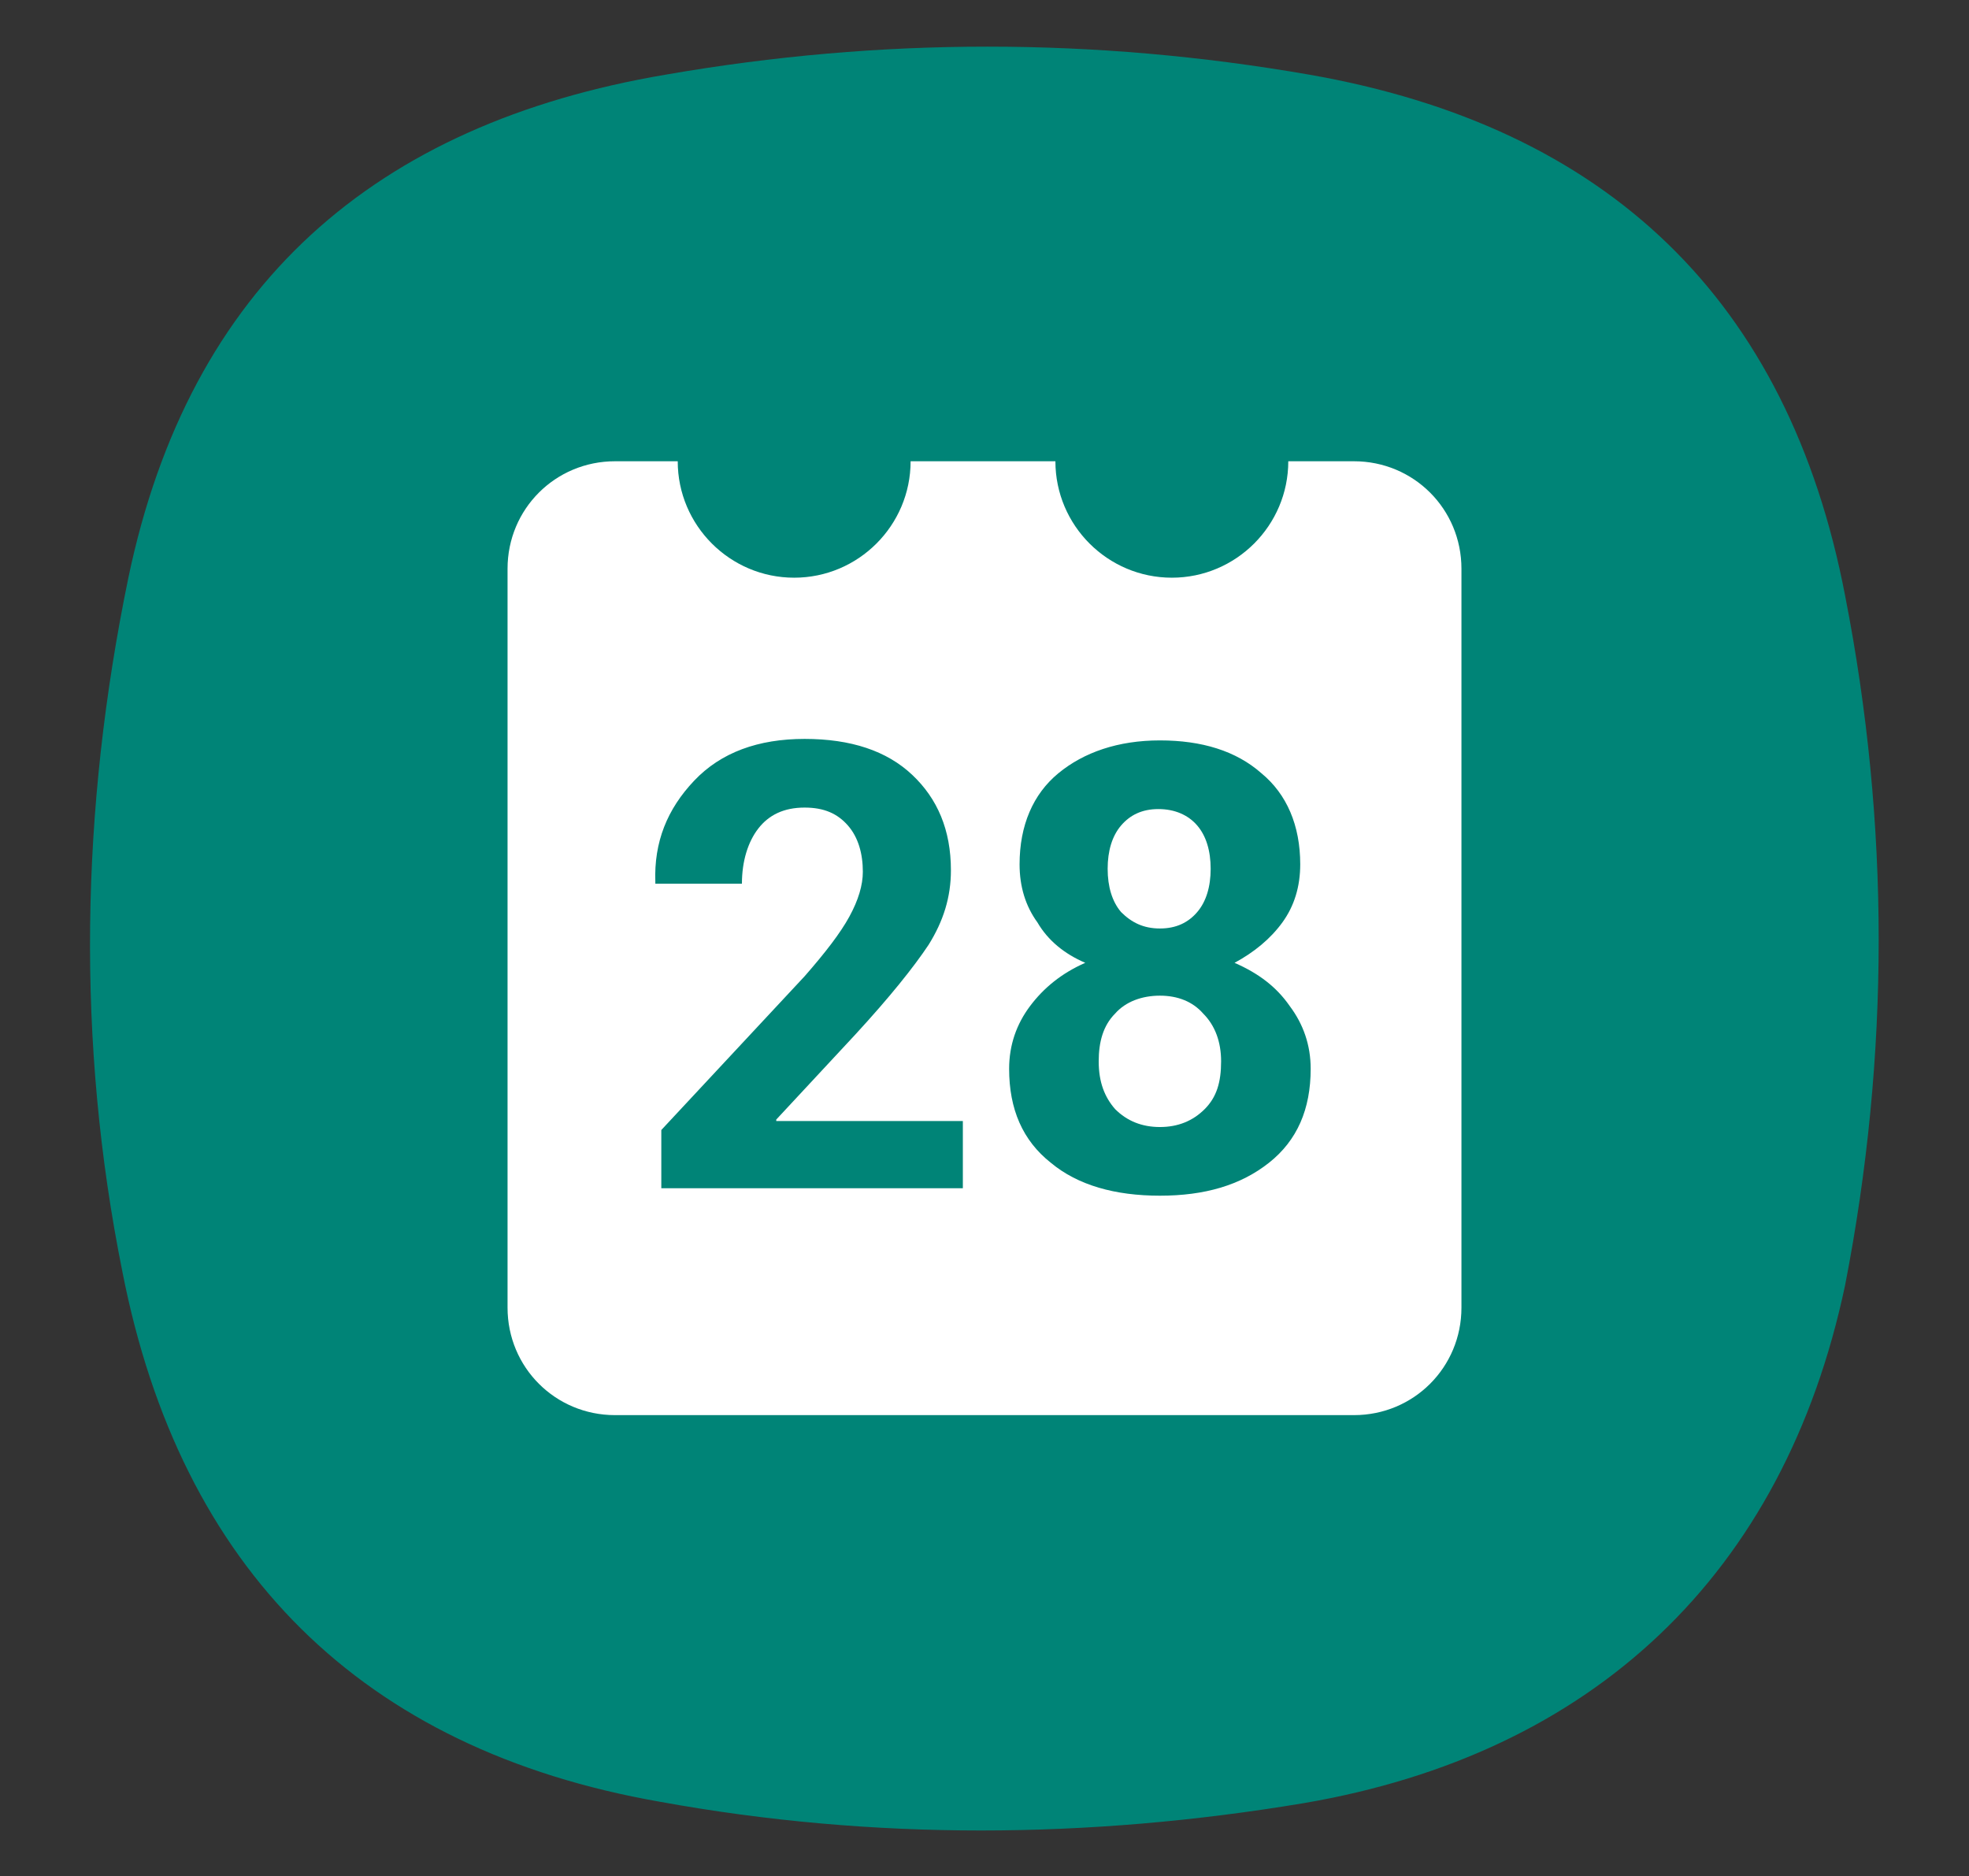
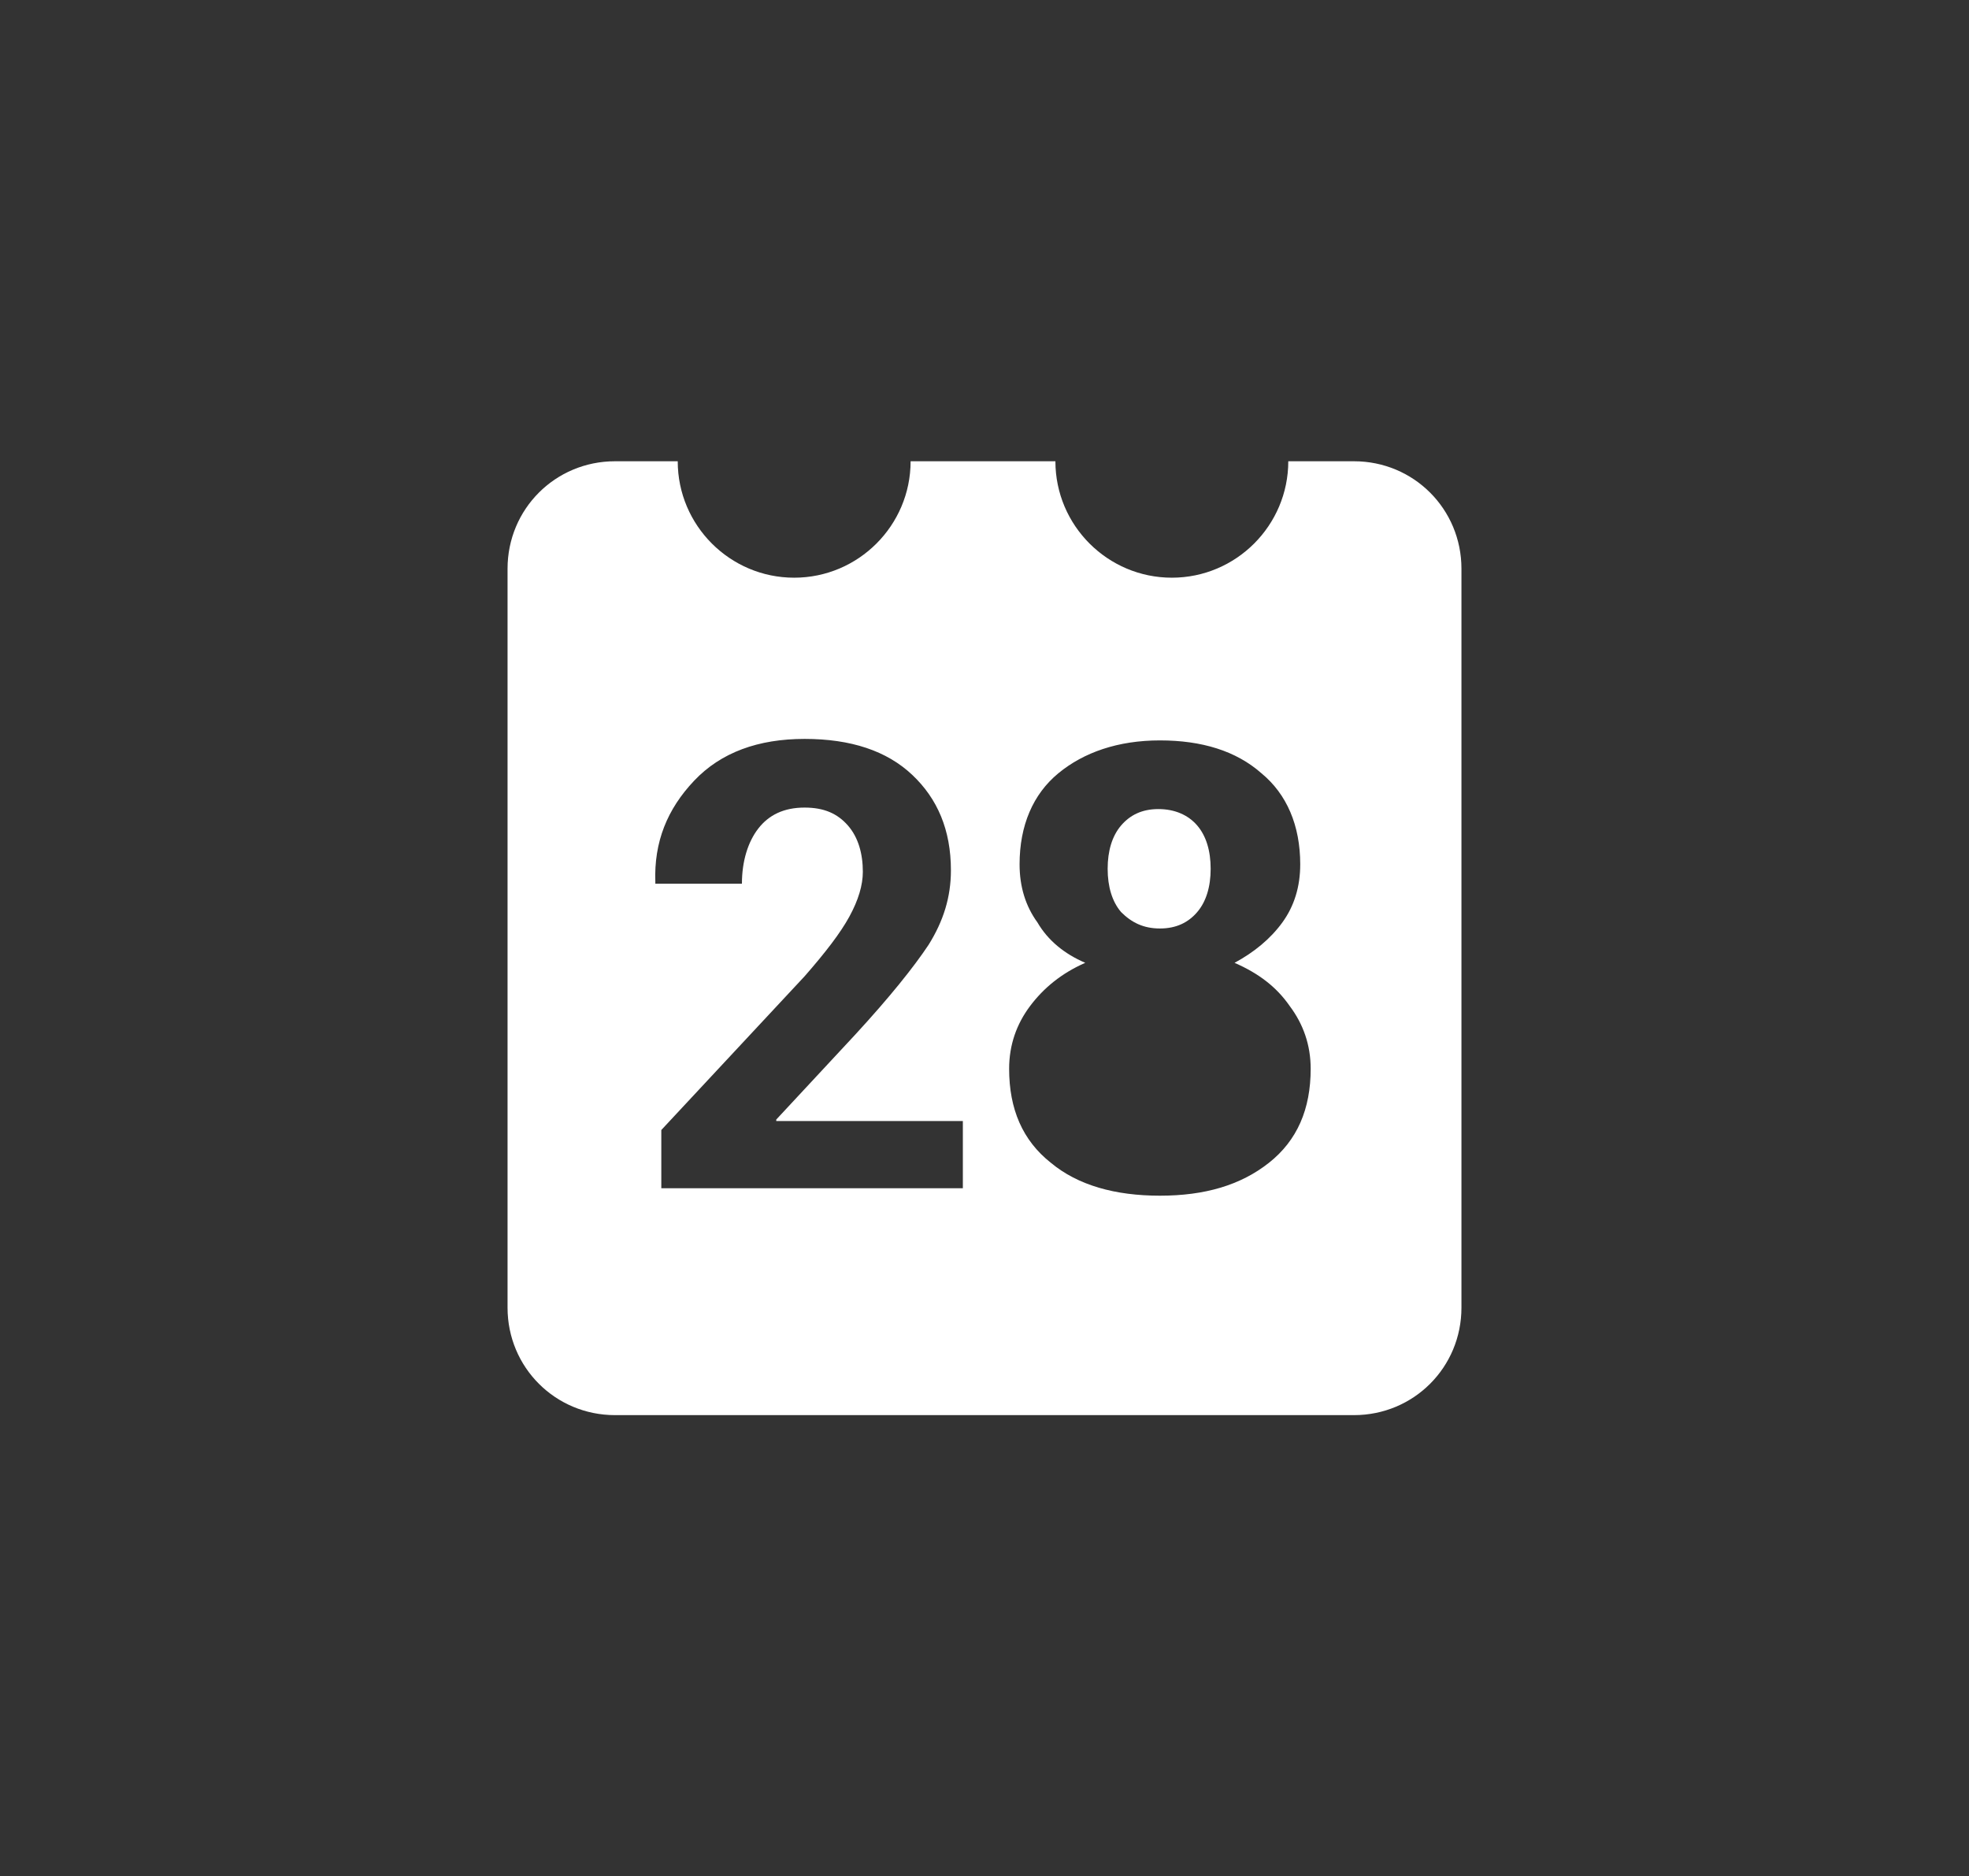
<svg xmlns="http://www.w3.org/2000/svg" version="1.1" id="Layer_1" x="0px" y="0px" width="131.9px" height="125.7px" viewBox="0 0 131.9 125.7" style="enable-background:new 0 0 131.9 125.7;" xml:space="preserve">
  <rect x="0" y="0" width="131.9" height="125.7" fill="#333333" stroke="none" />
  <g>
    <g>
      <g>
-         <path style="fill-rule:evenodd;clip-rule:evenodd;fill:#008477;" d="M8.6,38.7c4.1-19.6,16.5-30.4,36-33.7     C59,2.5,73.3,2.5,87.7,5c20,3.5,32.1,15.1,35.9,34.9c3,15.3,3,30.8,0,46.2c-4.1,19.4-16.9,31.4-36.3,34.7     c-14.4,2.4-28.8,2.5-43.1-0.1c-20-3.5-32.1-15.6-36-35.5C5.1,69.8,5.4,54.2,8.6,38.7L8.6,38.7z" />
-       </g>
+         </g>
    </g>
    <g>
-       <path style="fill:#FFFFFF;" d="M77.7,66.7c-1.2,0-2.3,0.4-3,1.2c-0.8,0.8-1.1,1.9-1.1,3.2c0,1.4,0.4,2.4,1.1,3.2    c0.8,0.8,1.8,1.2,3,1.2c1.2,0,2.2-0.4,3-1.2c0.8-0.8,1.1-1.8,1.1-3.2c0-1.3-0.4-2.4-1.2-3.2C79.9,67.1,78.9,66.7,77.7,66.7z" />
      <path style="fill:#FFFFFF;" d="M77.7,62.2c1.1,0,1.9-0.4,2.5-1.1c0.6-0.7,0.9-1.7,0.9-2.9c0-1.2-0.3-2.2-0.9-2.9    c-0.6-0.7-1.5-1.1-2.6-1.1c-1.1,0-1.9,0.4-2.5,1.1c-0.6,0.7-0.9,1.7-0.9,2.9c0,1.2,0.3,2.2,0.9,2.9C75.8,61.8,76.6,62.2,77.7,62.2    z" />
      <path style="fill:#FFFFFF;" d="M90.7,30.9h-4.4c0,4.3-3.5,7.8-7.8,7.8s-7.8-3.5-7.8-7.8H61c0,4.3-3.5,7.8-7.8,7.8    c-4.3,0-7.8-3.5-7.8-7.8h-4.2c-4,0-7.2,3.2-7.2,7.2v49.5c0,4,3.2,7.2,7.2,7.2h49.5c4,0,7.2-3.2,7.2-7.2V38.1    C97.9,34.1,94.7,30.9,90.7,30.9z M64.5,79.6H44.3v-3.9l9.6-10.3c1.4-1.6,2.4-2.9,3-4c0.6-1.1,0.9-2.1,0.9-3c0-1.2-0.3-2.3-1-3.1    c-0.7-0.8-1.6-1.2-2.9-1.2c-1.4,0-2.4,0.5-3.1,1.4c-0.7,0.9-1.1,2.2-1.1,3.7h-5.8l0-0.1c-0.1-2.7,0.8-4.9,2.6-6.8    c1.8-1.9,4.3-2.8,7.4-2.8c3.1,0,5.5,0.8,7.2,2.4c1.7,1.6,2.6,3.7,2.6,6.4c0,1.8-0.5,3.4-1.5,5c-1,1.5-2.6,3.5-4.9,6L52,75l0,0.1    h12.5V79.6z M85,77.9c-1.9,1.5-4.3,2.2-7.3,2.2c-3,0-5.5-0.7-7.3-2.2c-1.9-1.5-2.8-3.6-2.8-6.3c0-1.6,0.5-3,1.4-4.2    c0.9-1.2,2.1-2.2,3.7-2.9c-1.4-0.6-2.5-1.5-3.2-2.7c-0.8-1.1-1.2-2.4-1.2-3.9c0-2.6,0.9-4.7,2.6-6.1c1.7-1.4,4-2.2,6.8-2.2    c2.8,0,5.1,0.7,6.8,2.2c1.7,1.4,2.6,3.5,2.6,6.1c0,1.5-0.4,2.8-1.2,3.9c-0.8,1.1-1.9,2-3.2,2.7c1.6,0.7,2.8,1.6,3.7,2.9    c0.9,1.2,1.4,2.6,1.4,4.2C87.8,74.3,86.9,76.4,85,77.9z" />
    </g>
  </g>
</svg>